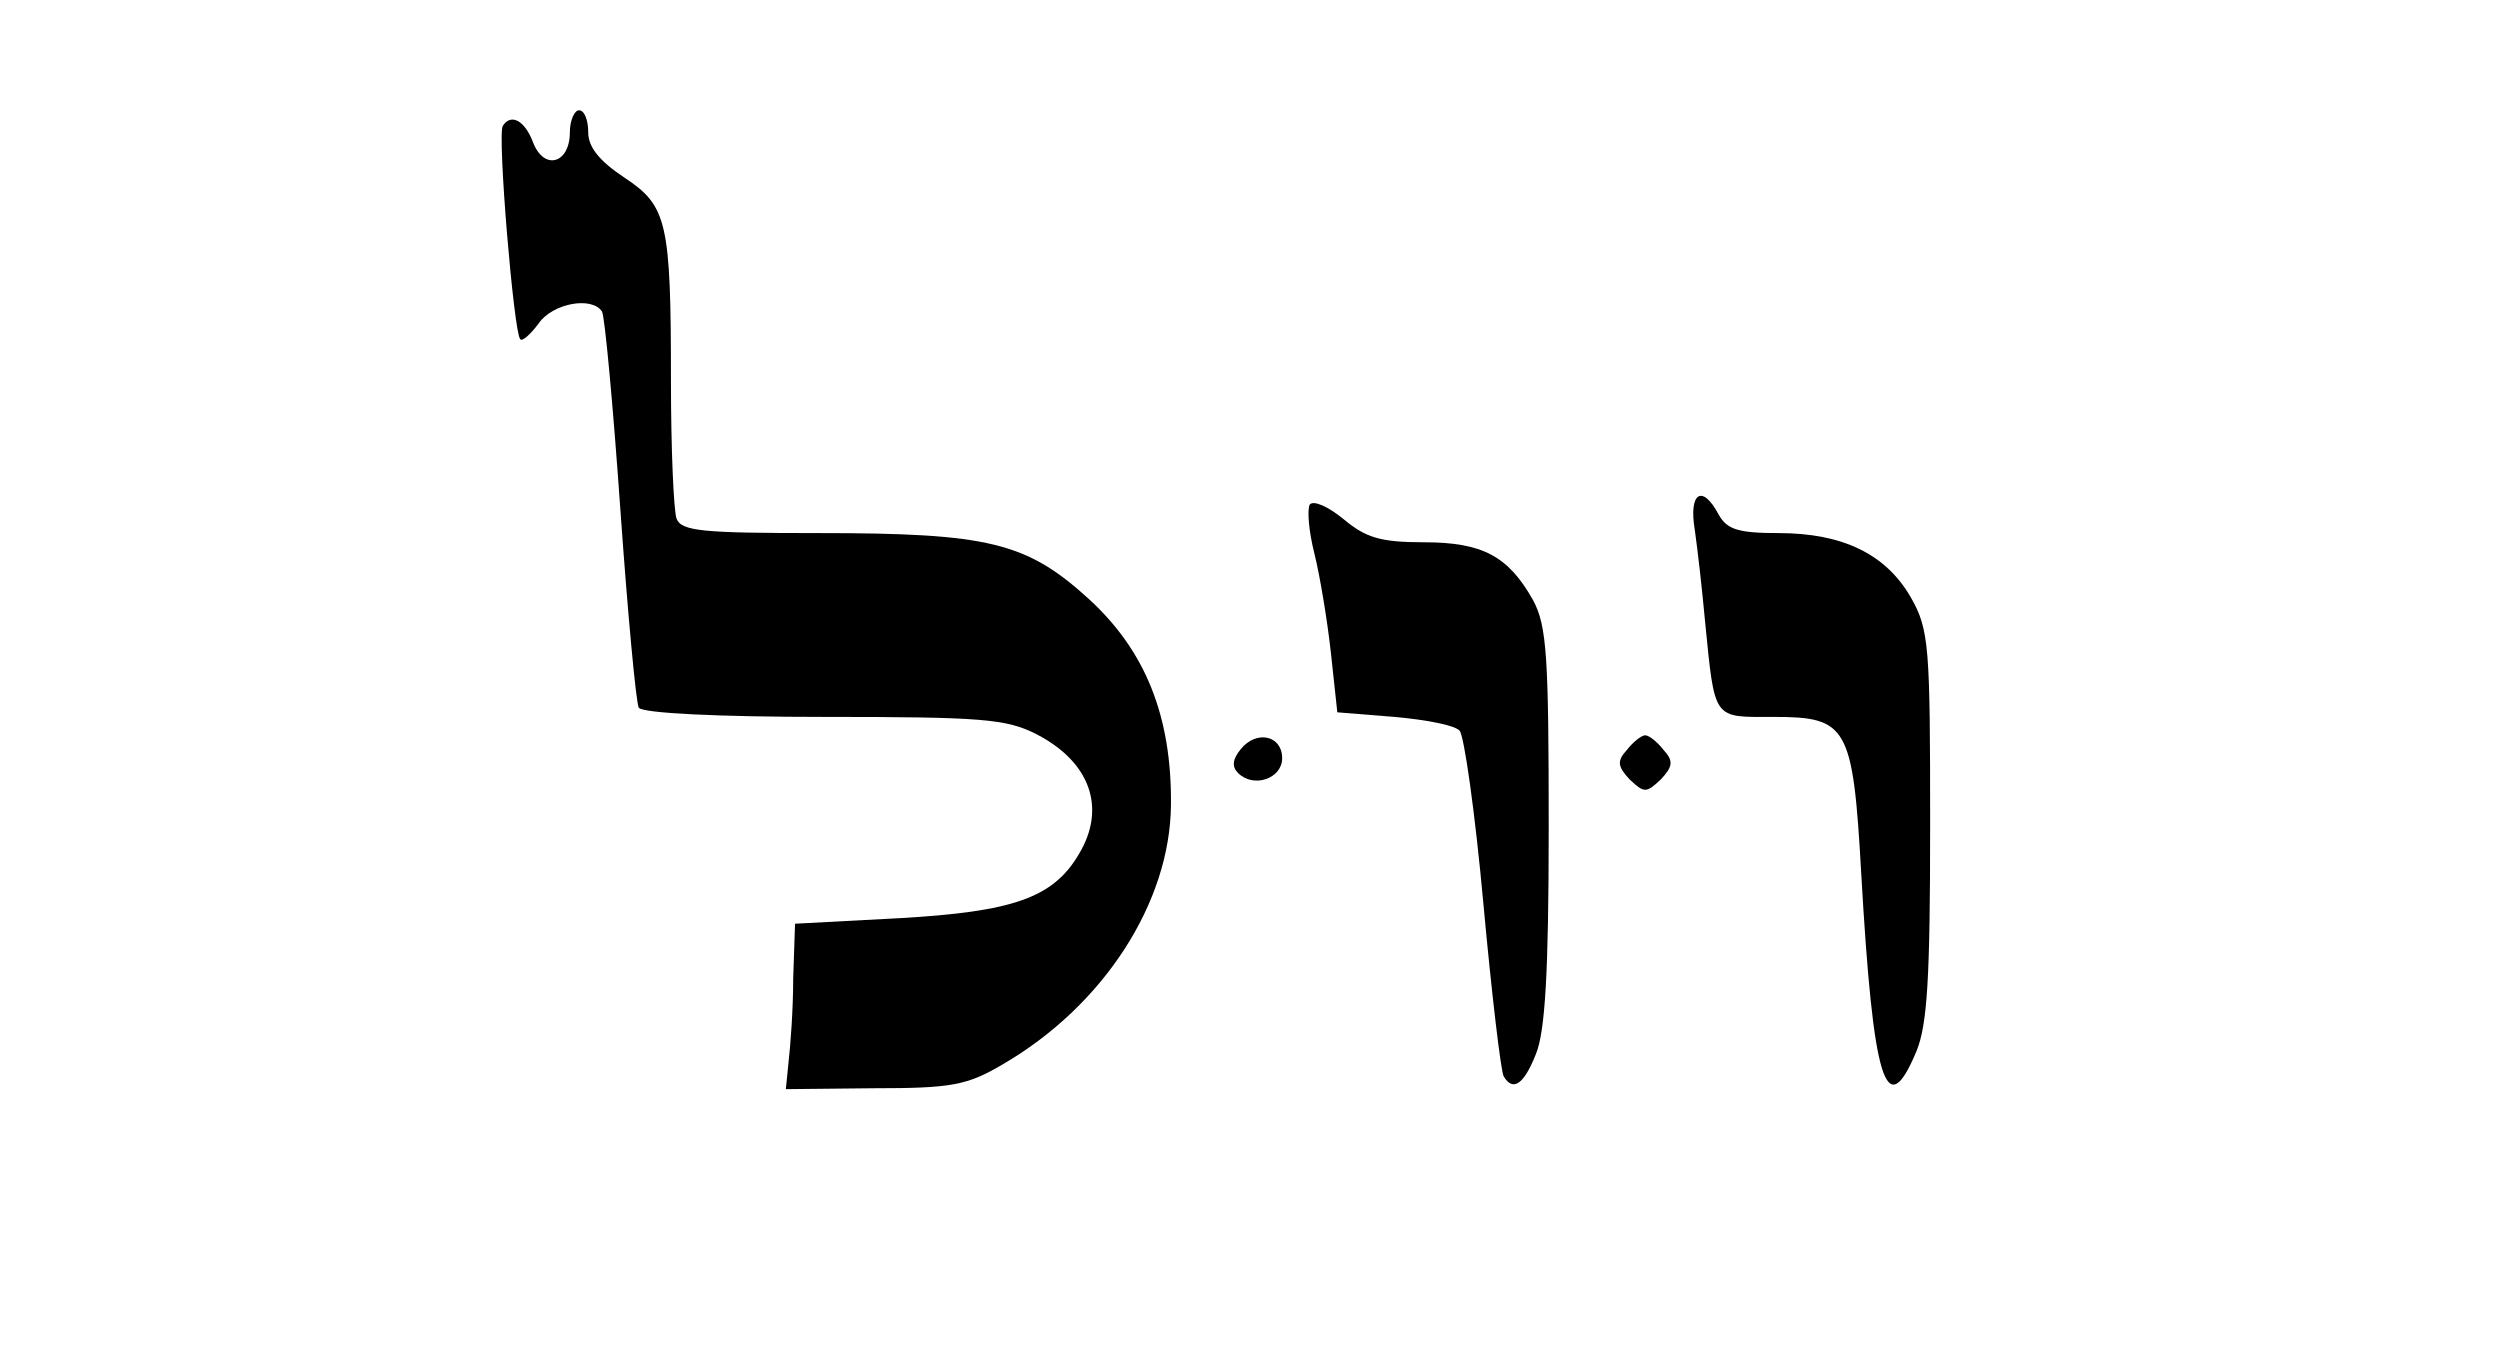
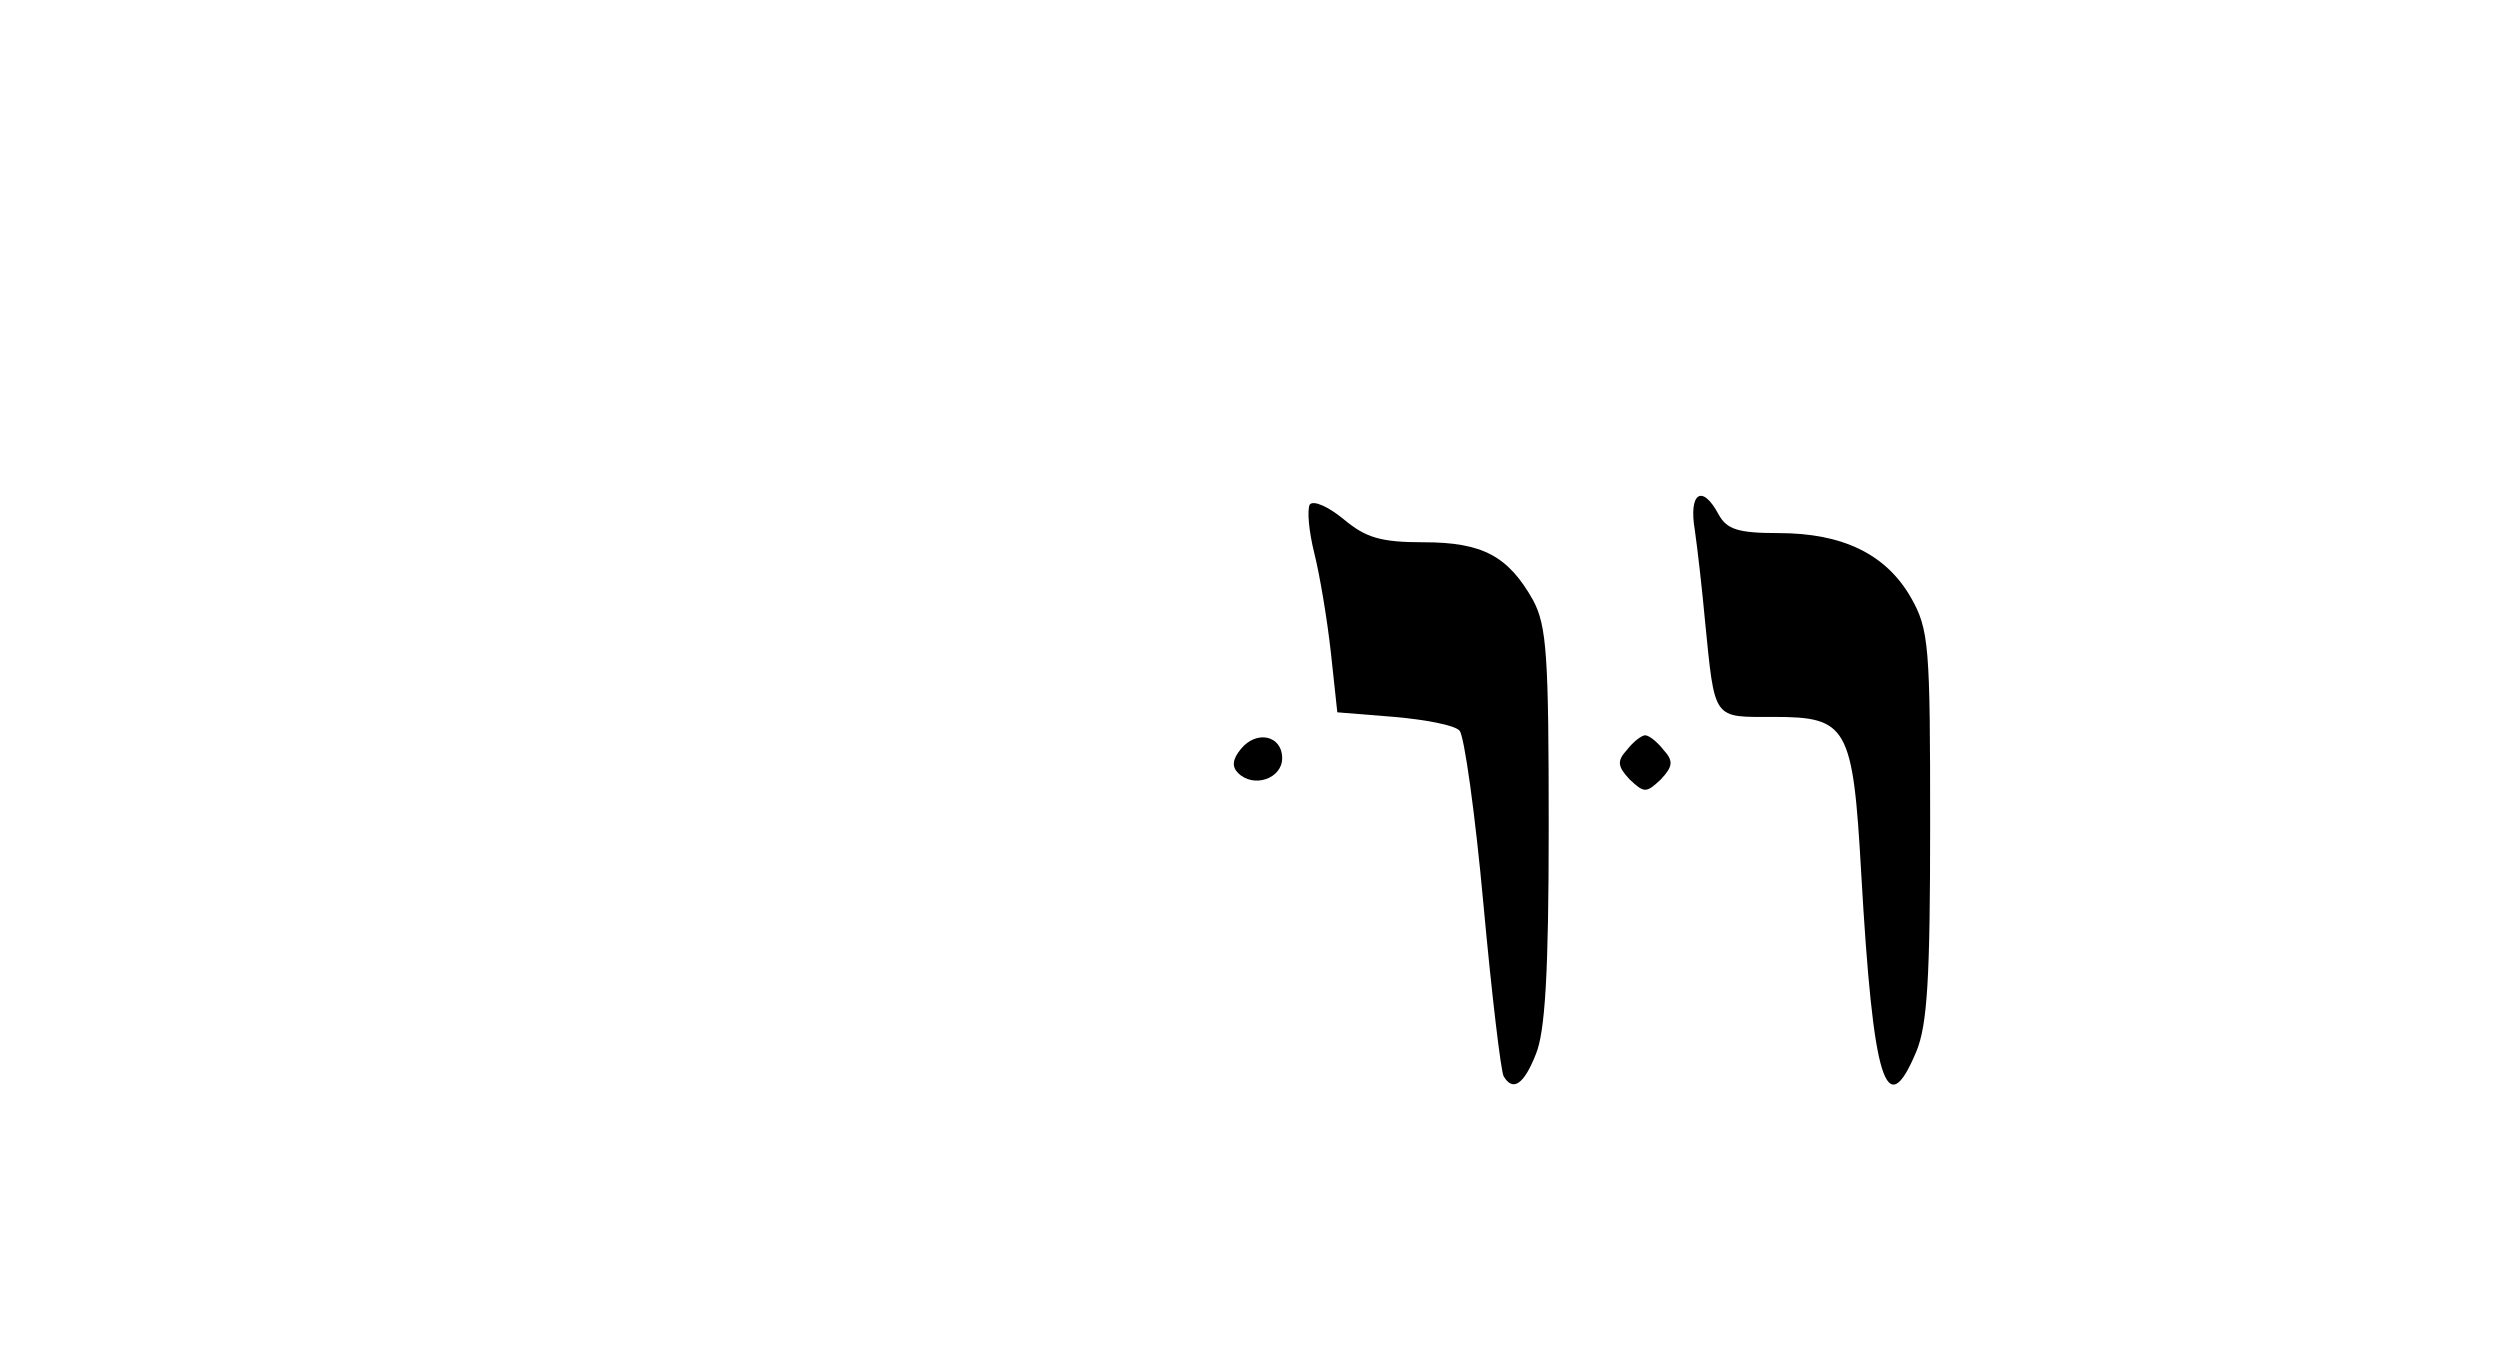
<svg xmlns="http://www.w3.org/2000/svg" version="1.0" width="272pt" height="148pt" viewBox="0 0 272 148" preserveAspectRatio="xMidYMid meet">
  <g transform="translate(0,148) scale(0.1,-0.1)" fill="#000000" stroke="none">
-     <path d="M620 1336 c0 -34 -28 -42 -40 -11 -9 24 -24 32 -33 18 -6 -10 12 -225 19 -232 2 -3 11 5 20 17 15 22 58 30 69 13 3 -5 12 -102 20 -216 8 -113 17 -210 20 -215 4 -6 88 -10 201 -10 172 0 199 -2 232 -19 58 -30 76 -80 46 -130 -28 -48 -72 -63 -196 -70 l-113 -6 -2 -60 c0 -33 -3 -73 -5 -90 l-3 -30 96 1 c84 0 101 3 140 26 110 64 182 176 183 282 1 97 -28 168 -89 224 -68 62 -109 72 -294 72 -127 0 -150 2 -155 16 -3 9 -6 75 -6 149 0 174 -4 191 -51 222 -27 18 -39 33 -39 49 0 13 -4 24 -10 24 -5 0 -10 -11 -10 -24z" />
    <path d="M1425 931 c-3 -6 -1 -29 5 -53 6 -24 14 -72 18 -108 l7 -65 62 -5 c34 -3 66 -9 71 -15 5 -5 17 -90 26 -189 9 -98 19 -182 22 -187 10 -17 22 -9 35 24 10 24 14 87 14 247 0 186 -2 219 -17 247 -27 48 -55 63 -119 63 -47 0 -63 5 -87 25 -17 14 -33 21 -37 16z" />
    <path d="M1844 903 c3 -21 8 -65 11 -98 11 -110 8 -105 75 -105 80 0 86 -10 95 -170 13 -228 27 -273 60 -194 12 29 15 80 15 246 0 195 -1 213 -21 248 -27 47 -74 70 -144 70 -44 0 -56 4 -65 20 -18 34 -33 24 -26 -17z" />
    <path d="M1350 665 c-9 -11 -10 -19 -3 -26 17 -17 48 -6 48 16 0 25 -28 31 -45 10z" />
    <path d="M1770 664 c-11 -12 -10 -18 3 -32 16 -15 18 -15 34 0 13 14 14 20 3 32 -7 9 -16 16 -20 16 -4 0 -13 -7 -20 -16z" />
  </g>
</svg>